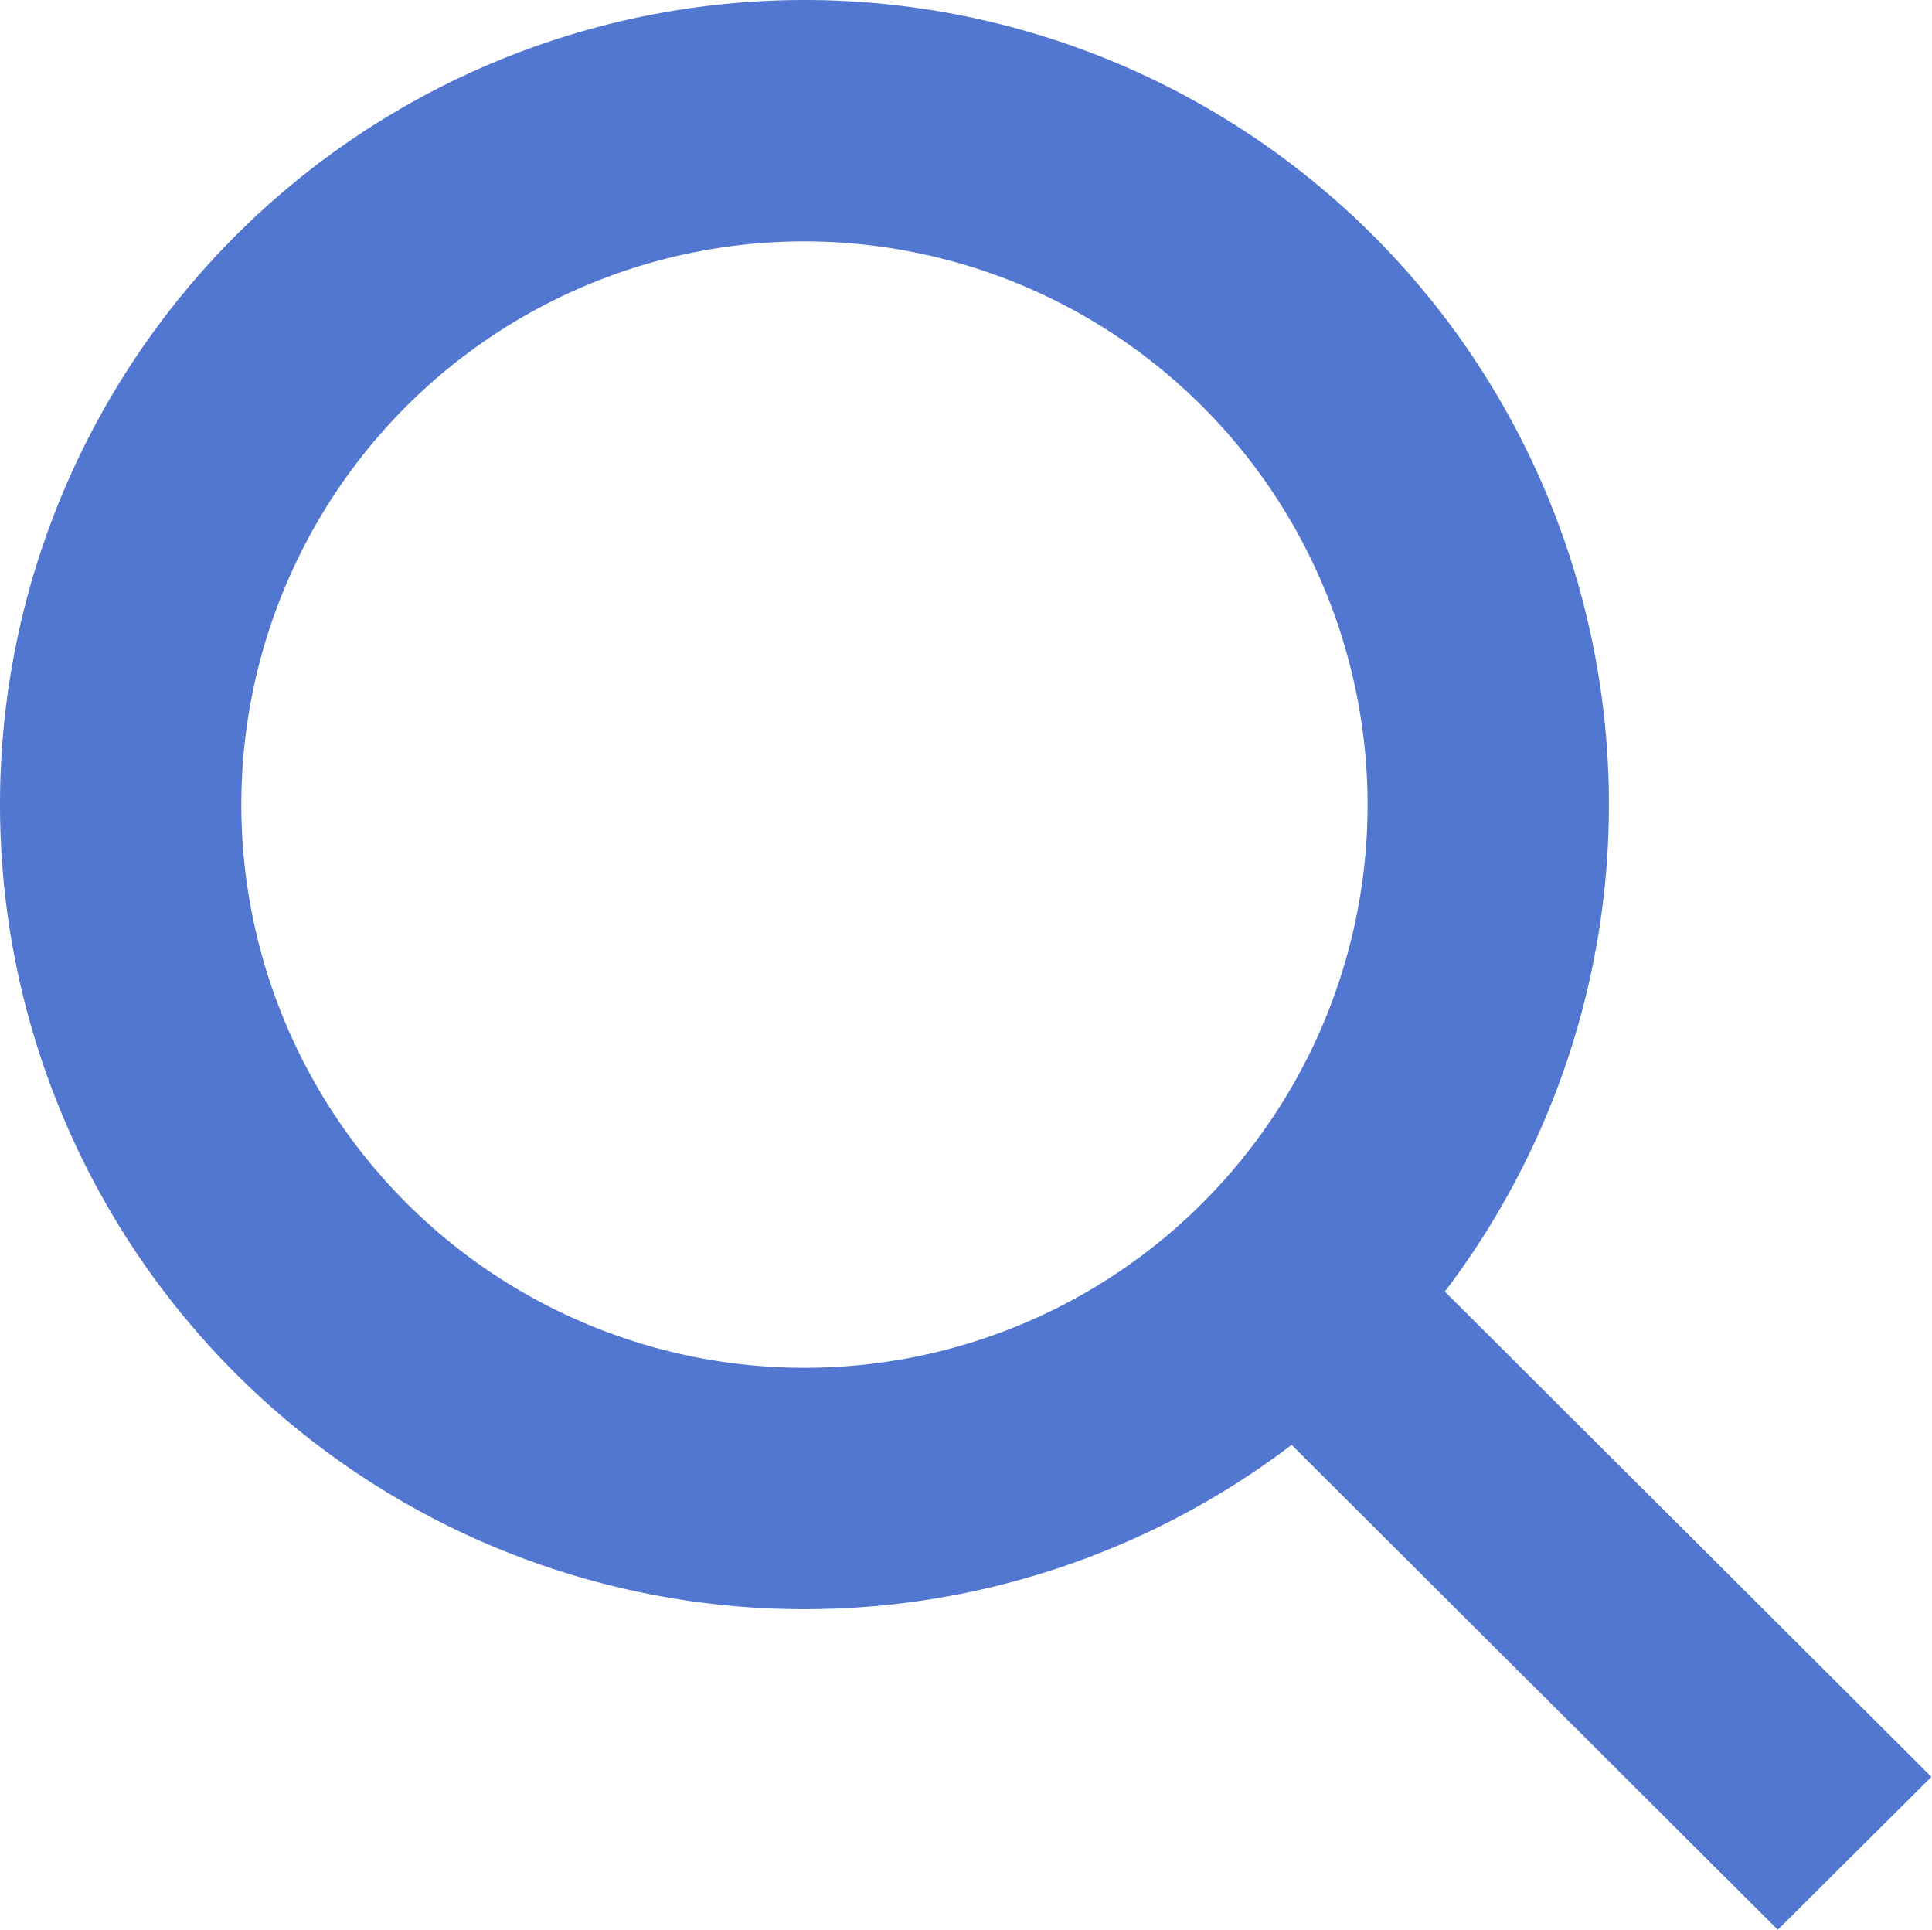
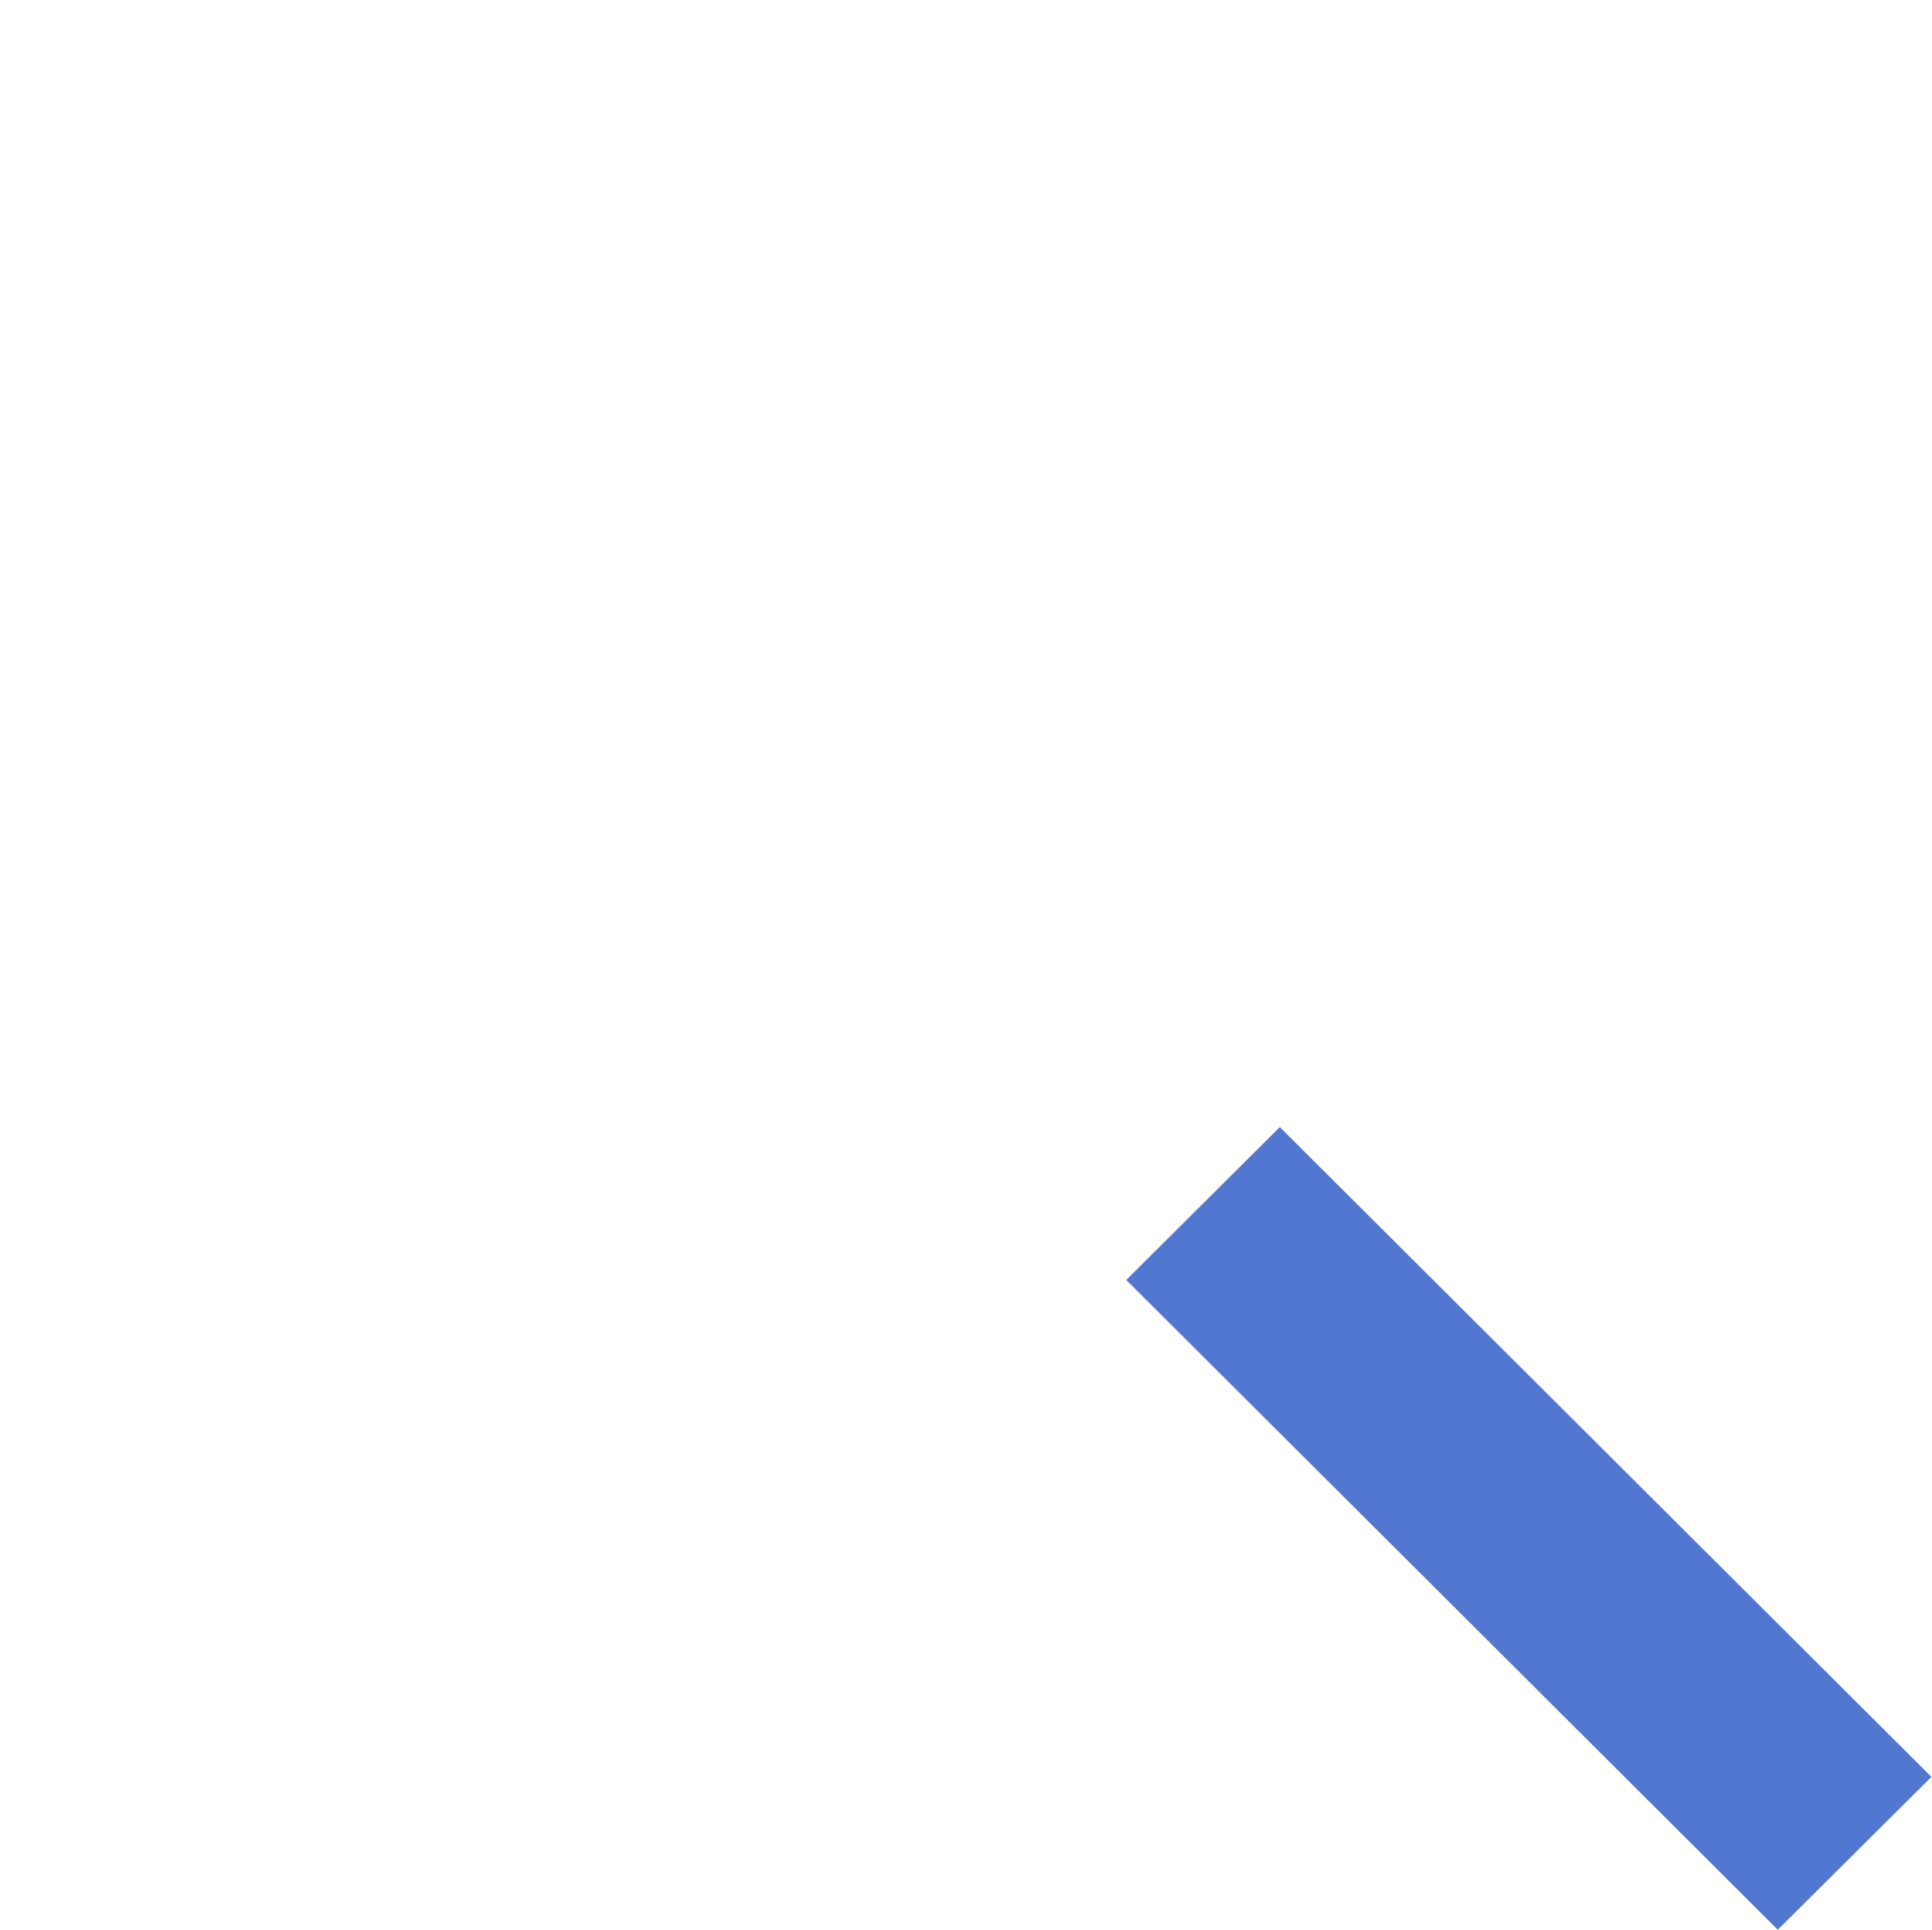
<svg xmlns="http://www.w3.org/2000/svg" width="24.016" height="23.984">
  <g fill="#5277d0">
-     <path d="M10 3a7 7 0 107 7 7.008 7.008 0 00-7-7m0-3A10 10 0 110 10 10 10 0 0110 0z" />
    <path d="M14 15.908l1.909-1.9 8.1 8.076-1.91 1.9z" />
  </g>
</svg>